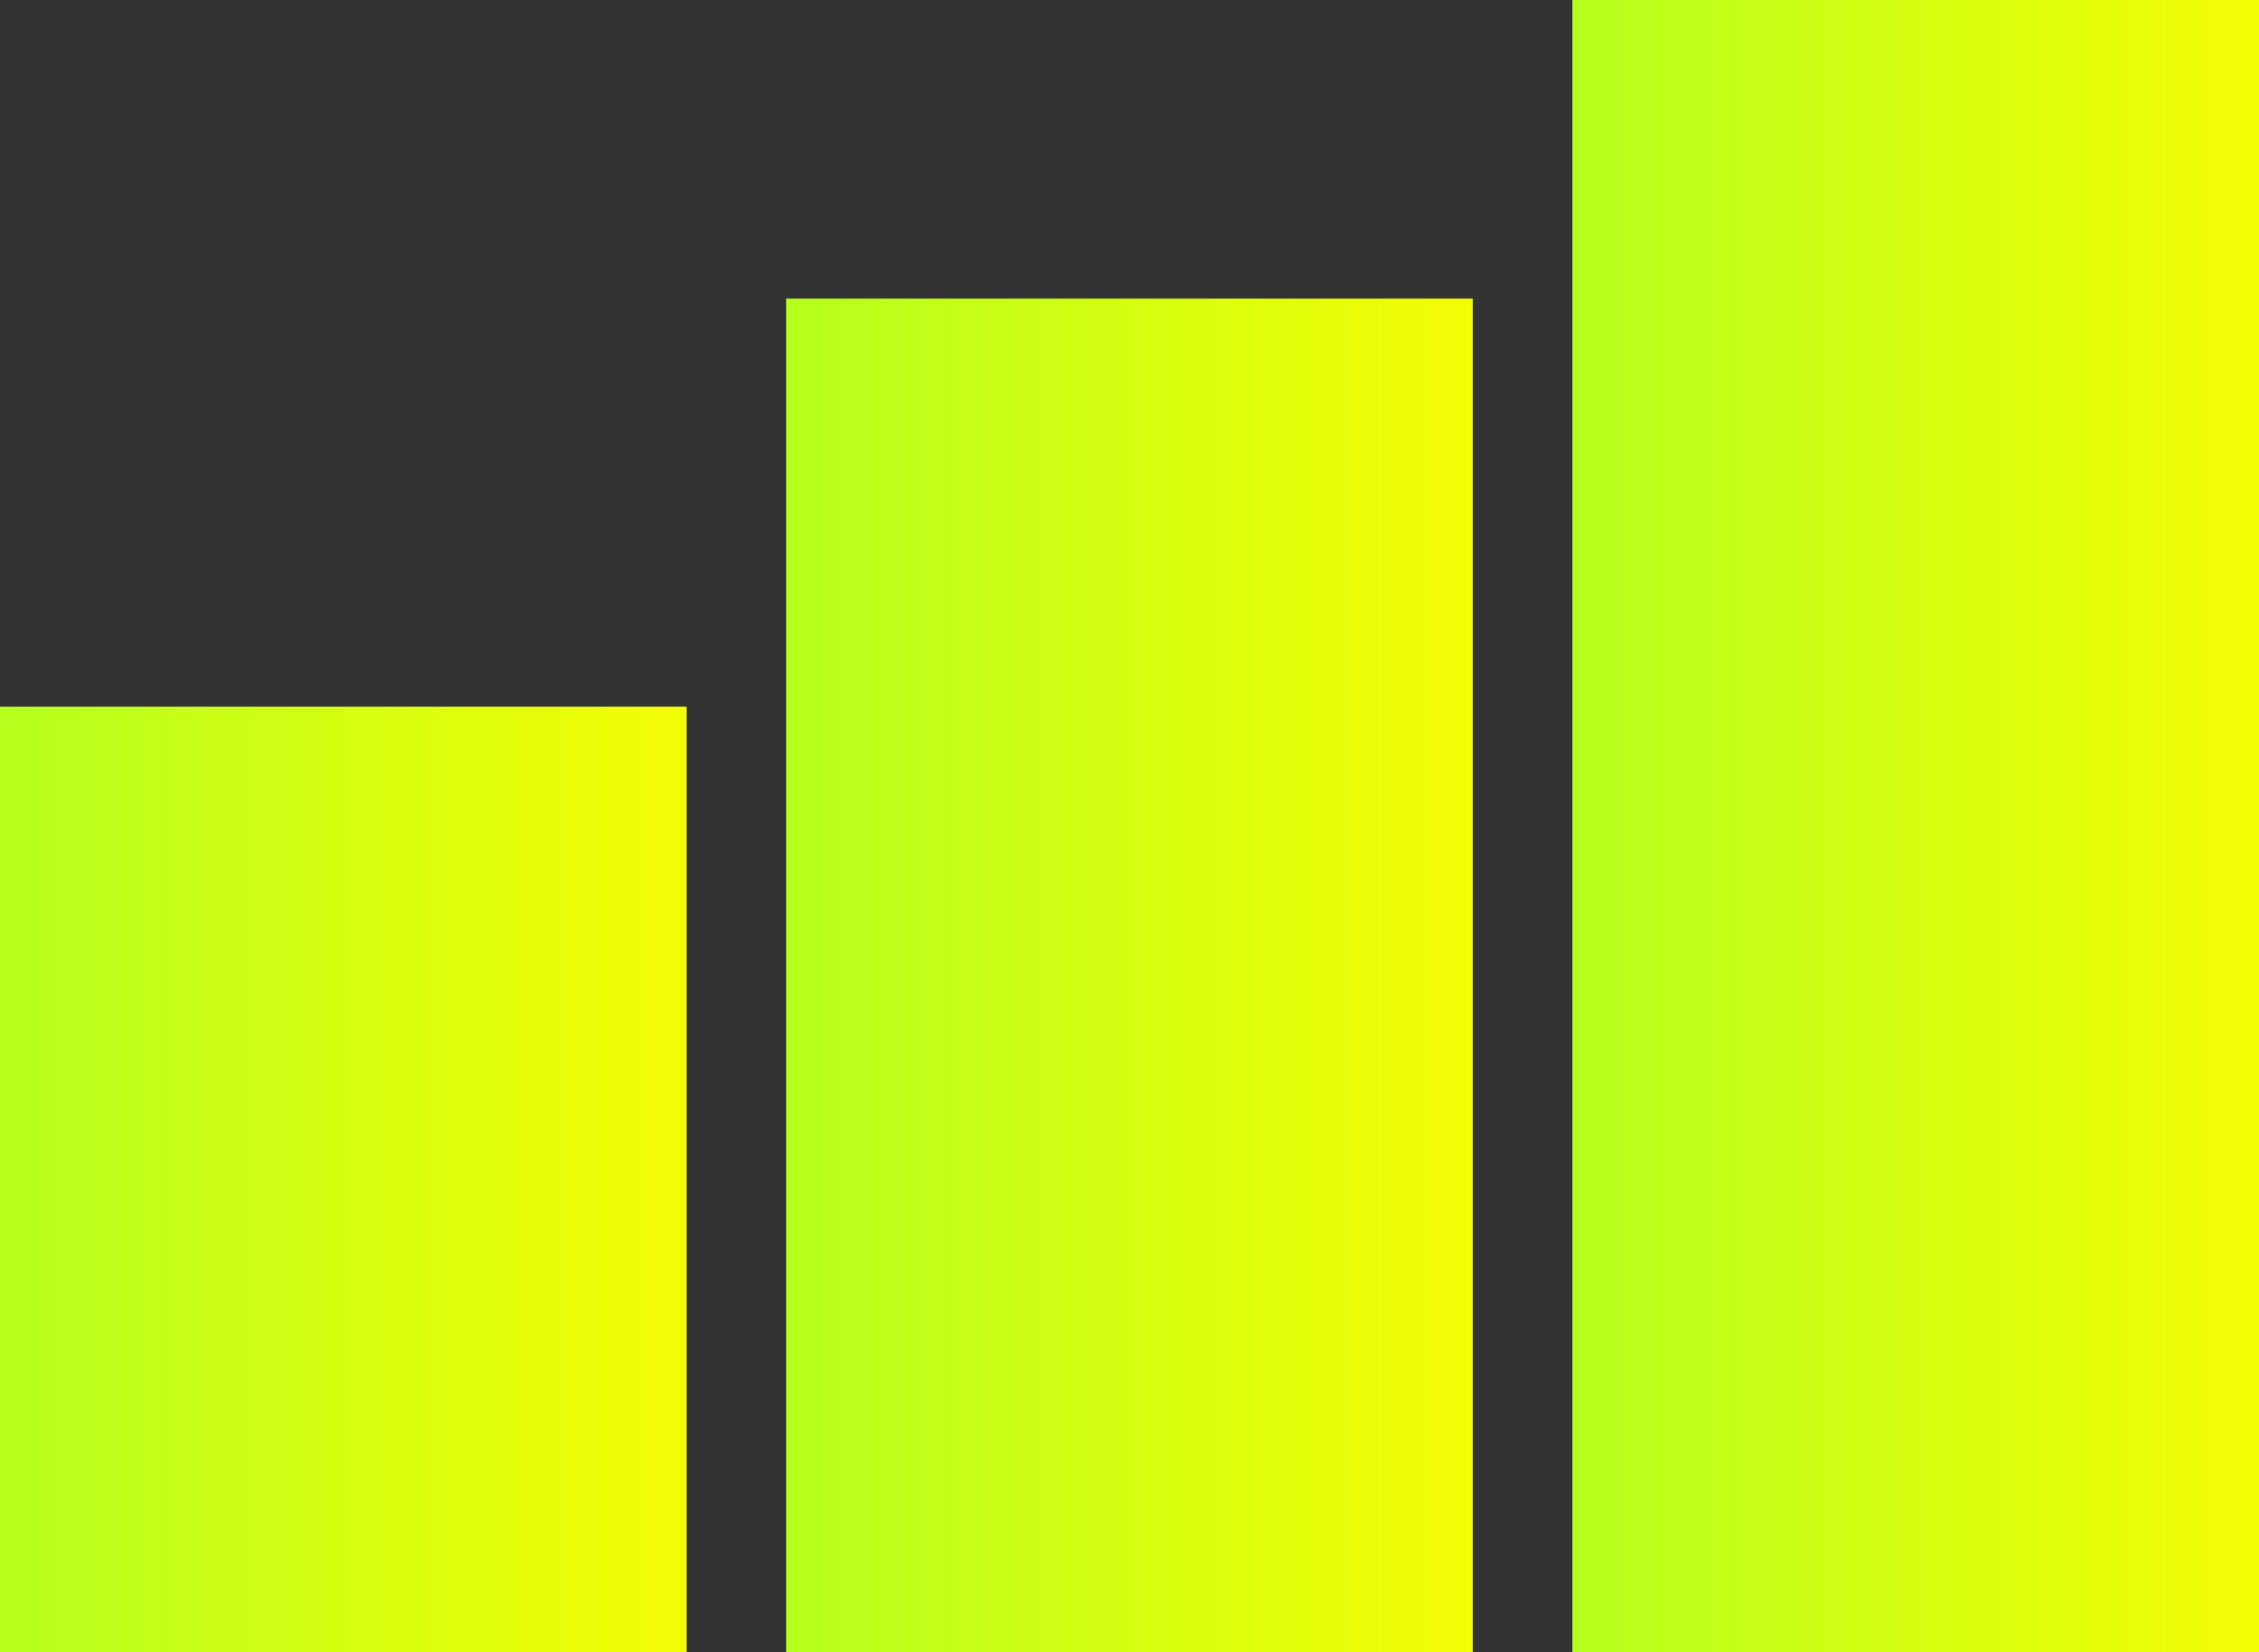
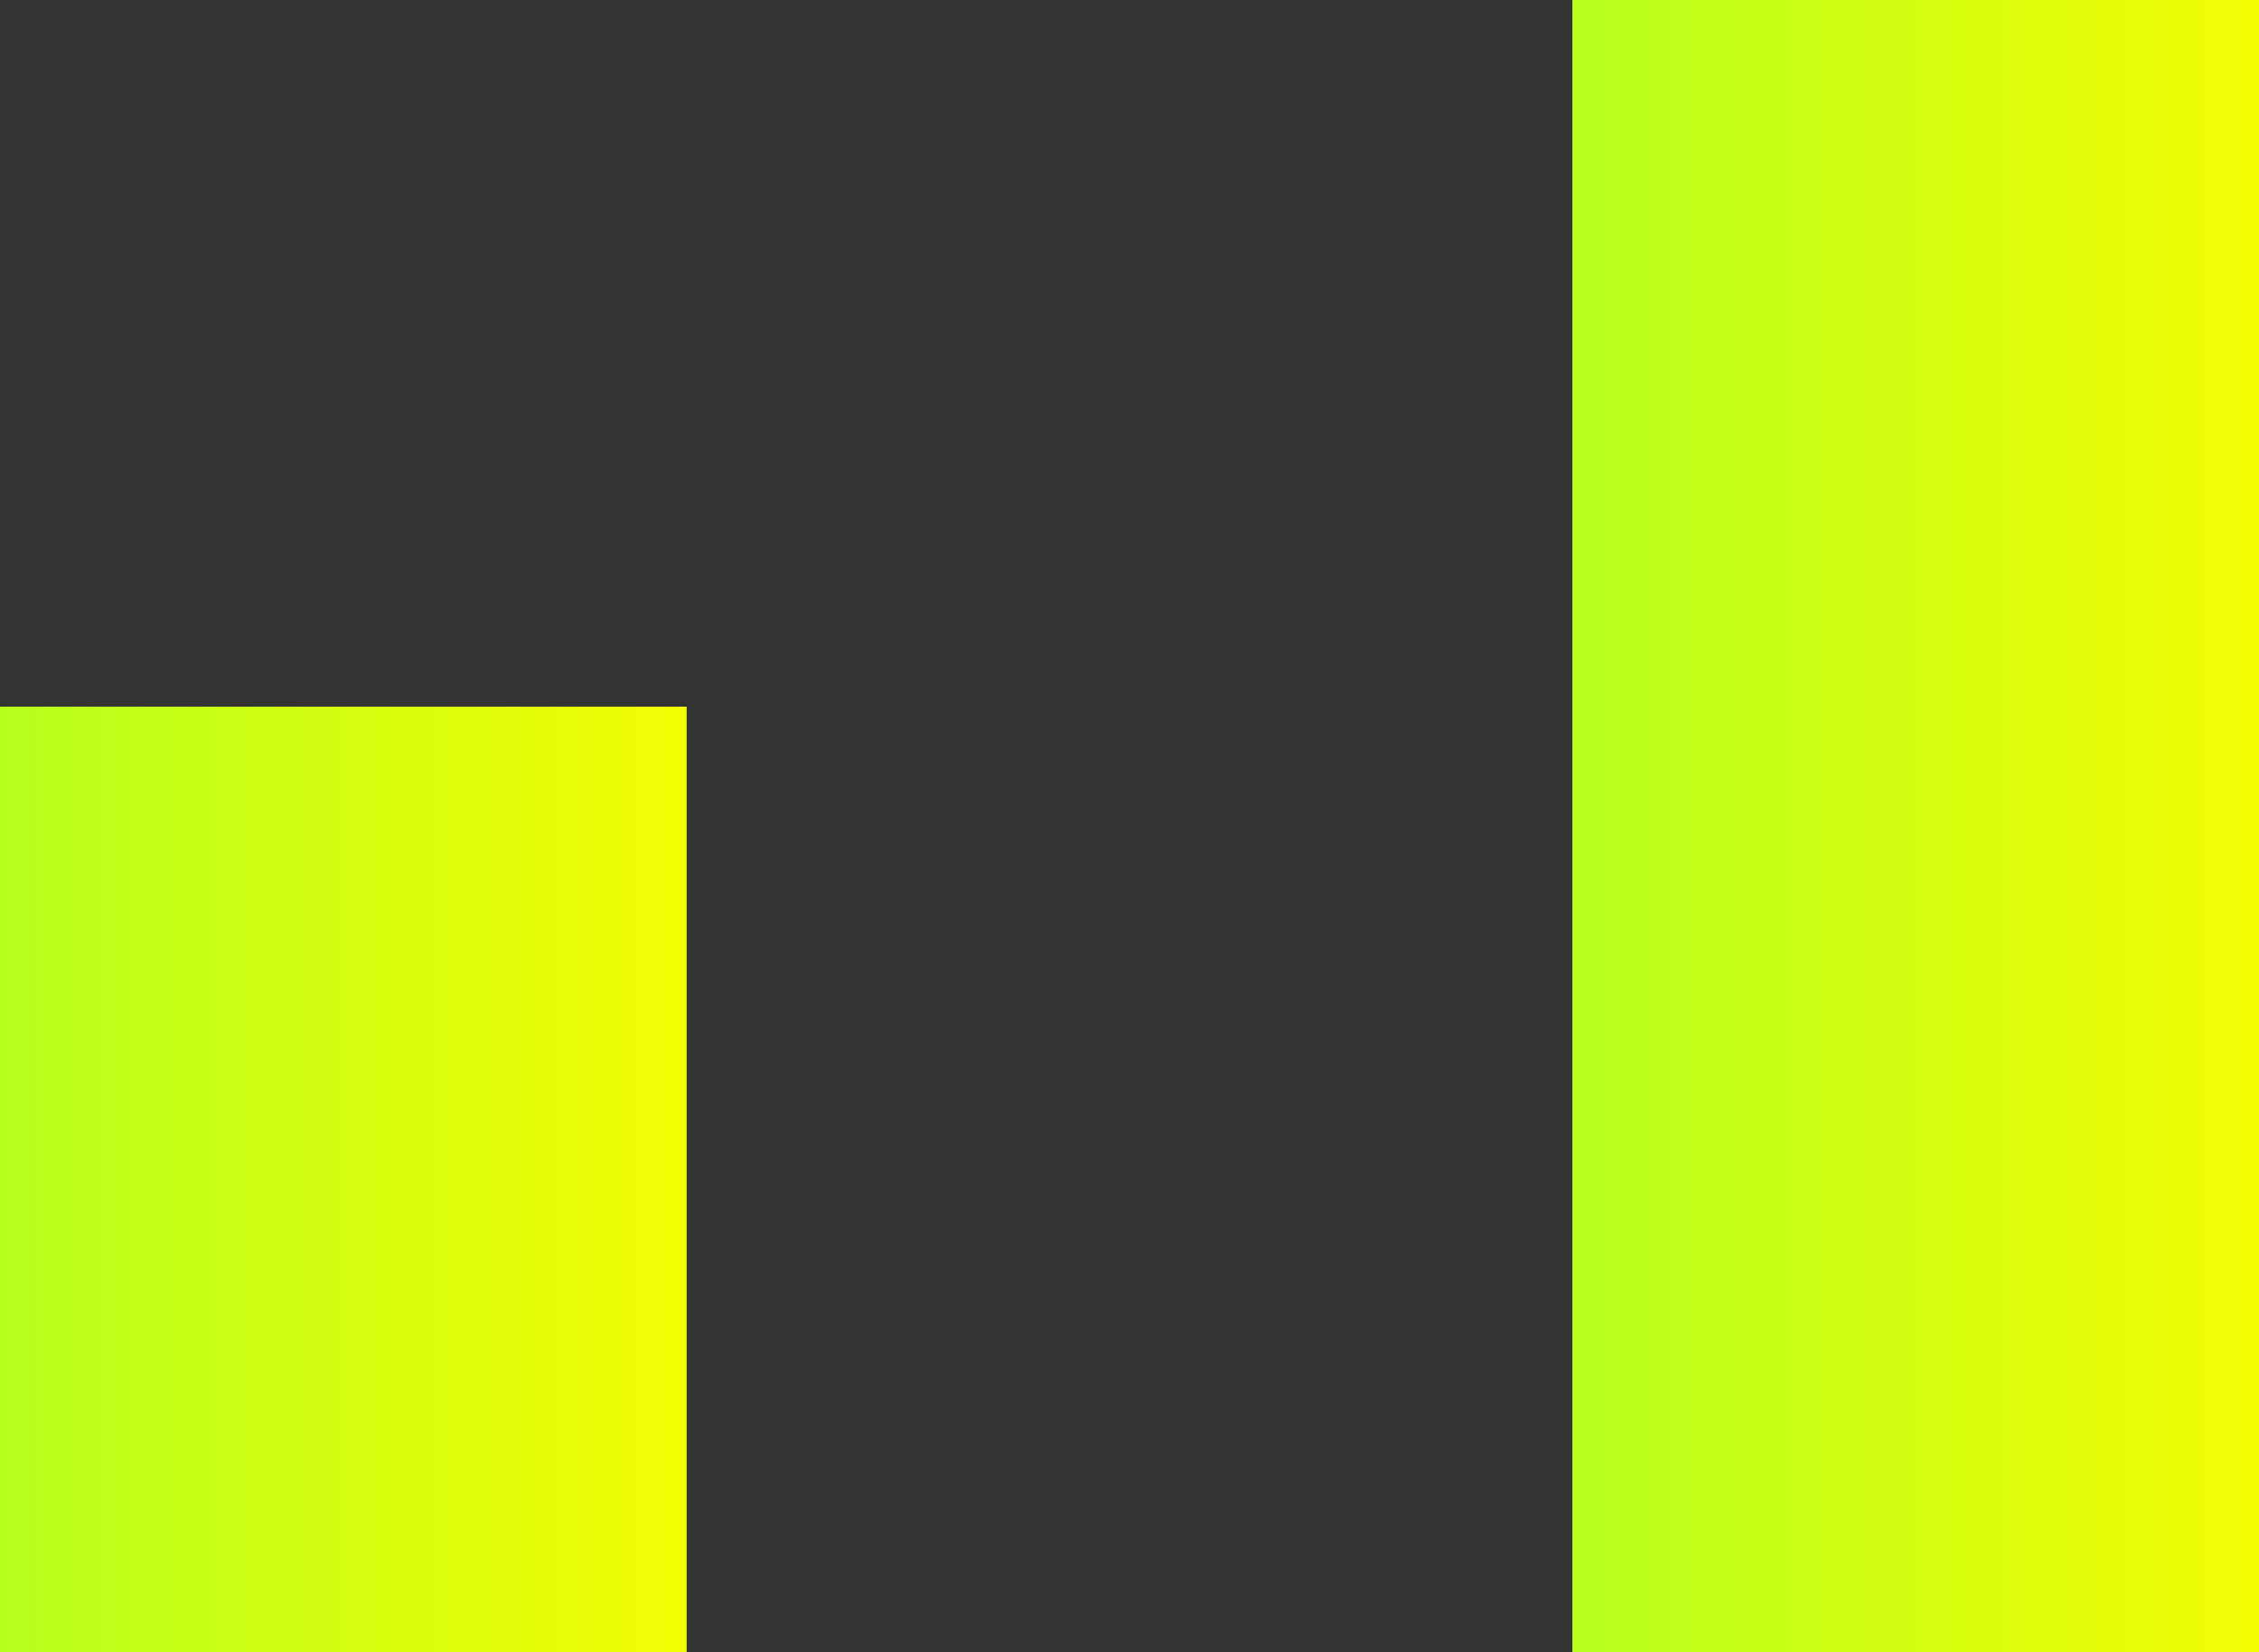
<svg xmlns="http://www.w3.org/2000/svg" width="227" height="166" viewBox="0 0 227 166" fill="none">
  <rect x="0" y="0" width="227" height="166" fill="#333333" stroke="none" />
  <rect y="71" width="69" height="95" fill="url(#paint0_linear_39_11748)" />
-   <rect x="79" y="30" width="69" height="136" fill="url(#paint1_linear_39_11748)" />
  <rect x="158" width="69" height="166" fill="url(#paint2_linear_39_11748)" />
  <defs>
    <linearGradient id="paint0_linear_39_11748" x1="-9.45949e-08" y1="163.05" x2="69" y2="163.05" gradientUnits="userSpaceOnUse">
      <stop stop-color="#B6FF1D" />
      <stop offset="1" stop-color="#F3FD03" />
      <stop offset="1" stop-color="#F3FD03" />
    </linearGradient>
    <linearGradient id="paint1_linear_39_11748" x1="79" y1="161.776" x2="148" y2="161.776" gradientUnits="userSpaceOnUse">
      <stop stop-color="#B6FF1D" />
      <stop offset="1" stop-color="#F3FD03" />
      <stop offset="1" stop-color="#F3FD03" />
    </linearGradient>
    <linearGradient id="paint2_linear_39_11748" x1="158" y1="160.845" x2="227" y2="160.845" gradientUnits="userSpaceOnUse">
      <stop stop-color="#B6FF1D" />
      <stop offset="1" stop-color="#F3FD03" />
      <stop offset="1" stop-color="#F3FD03" />
    </linearGradient>
  </defs>
</svg>